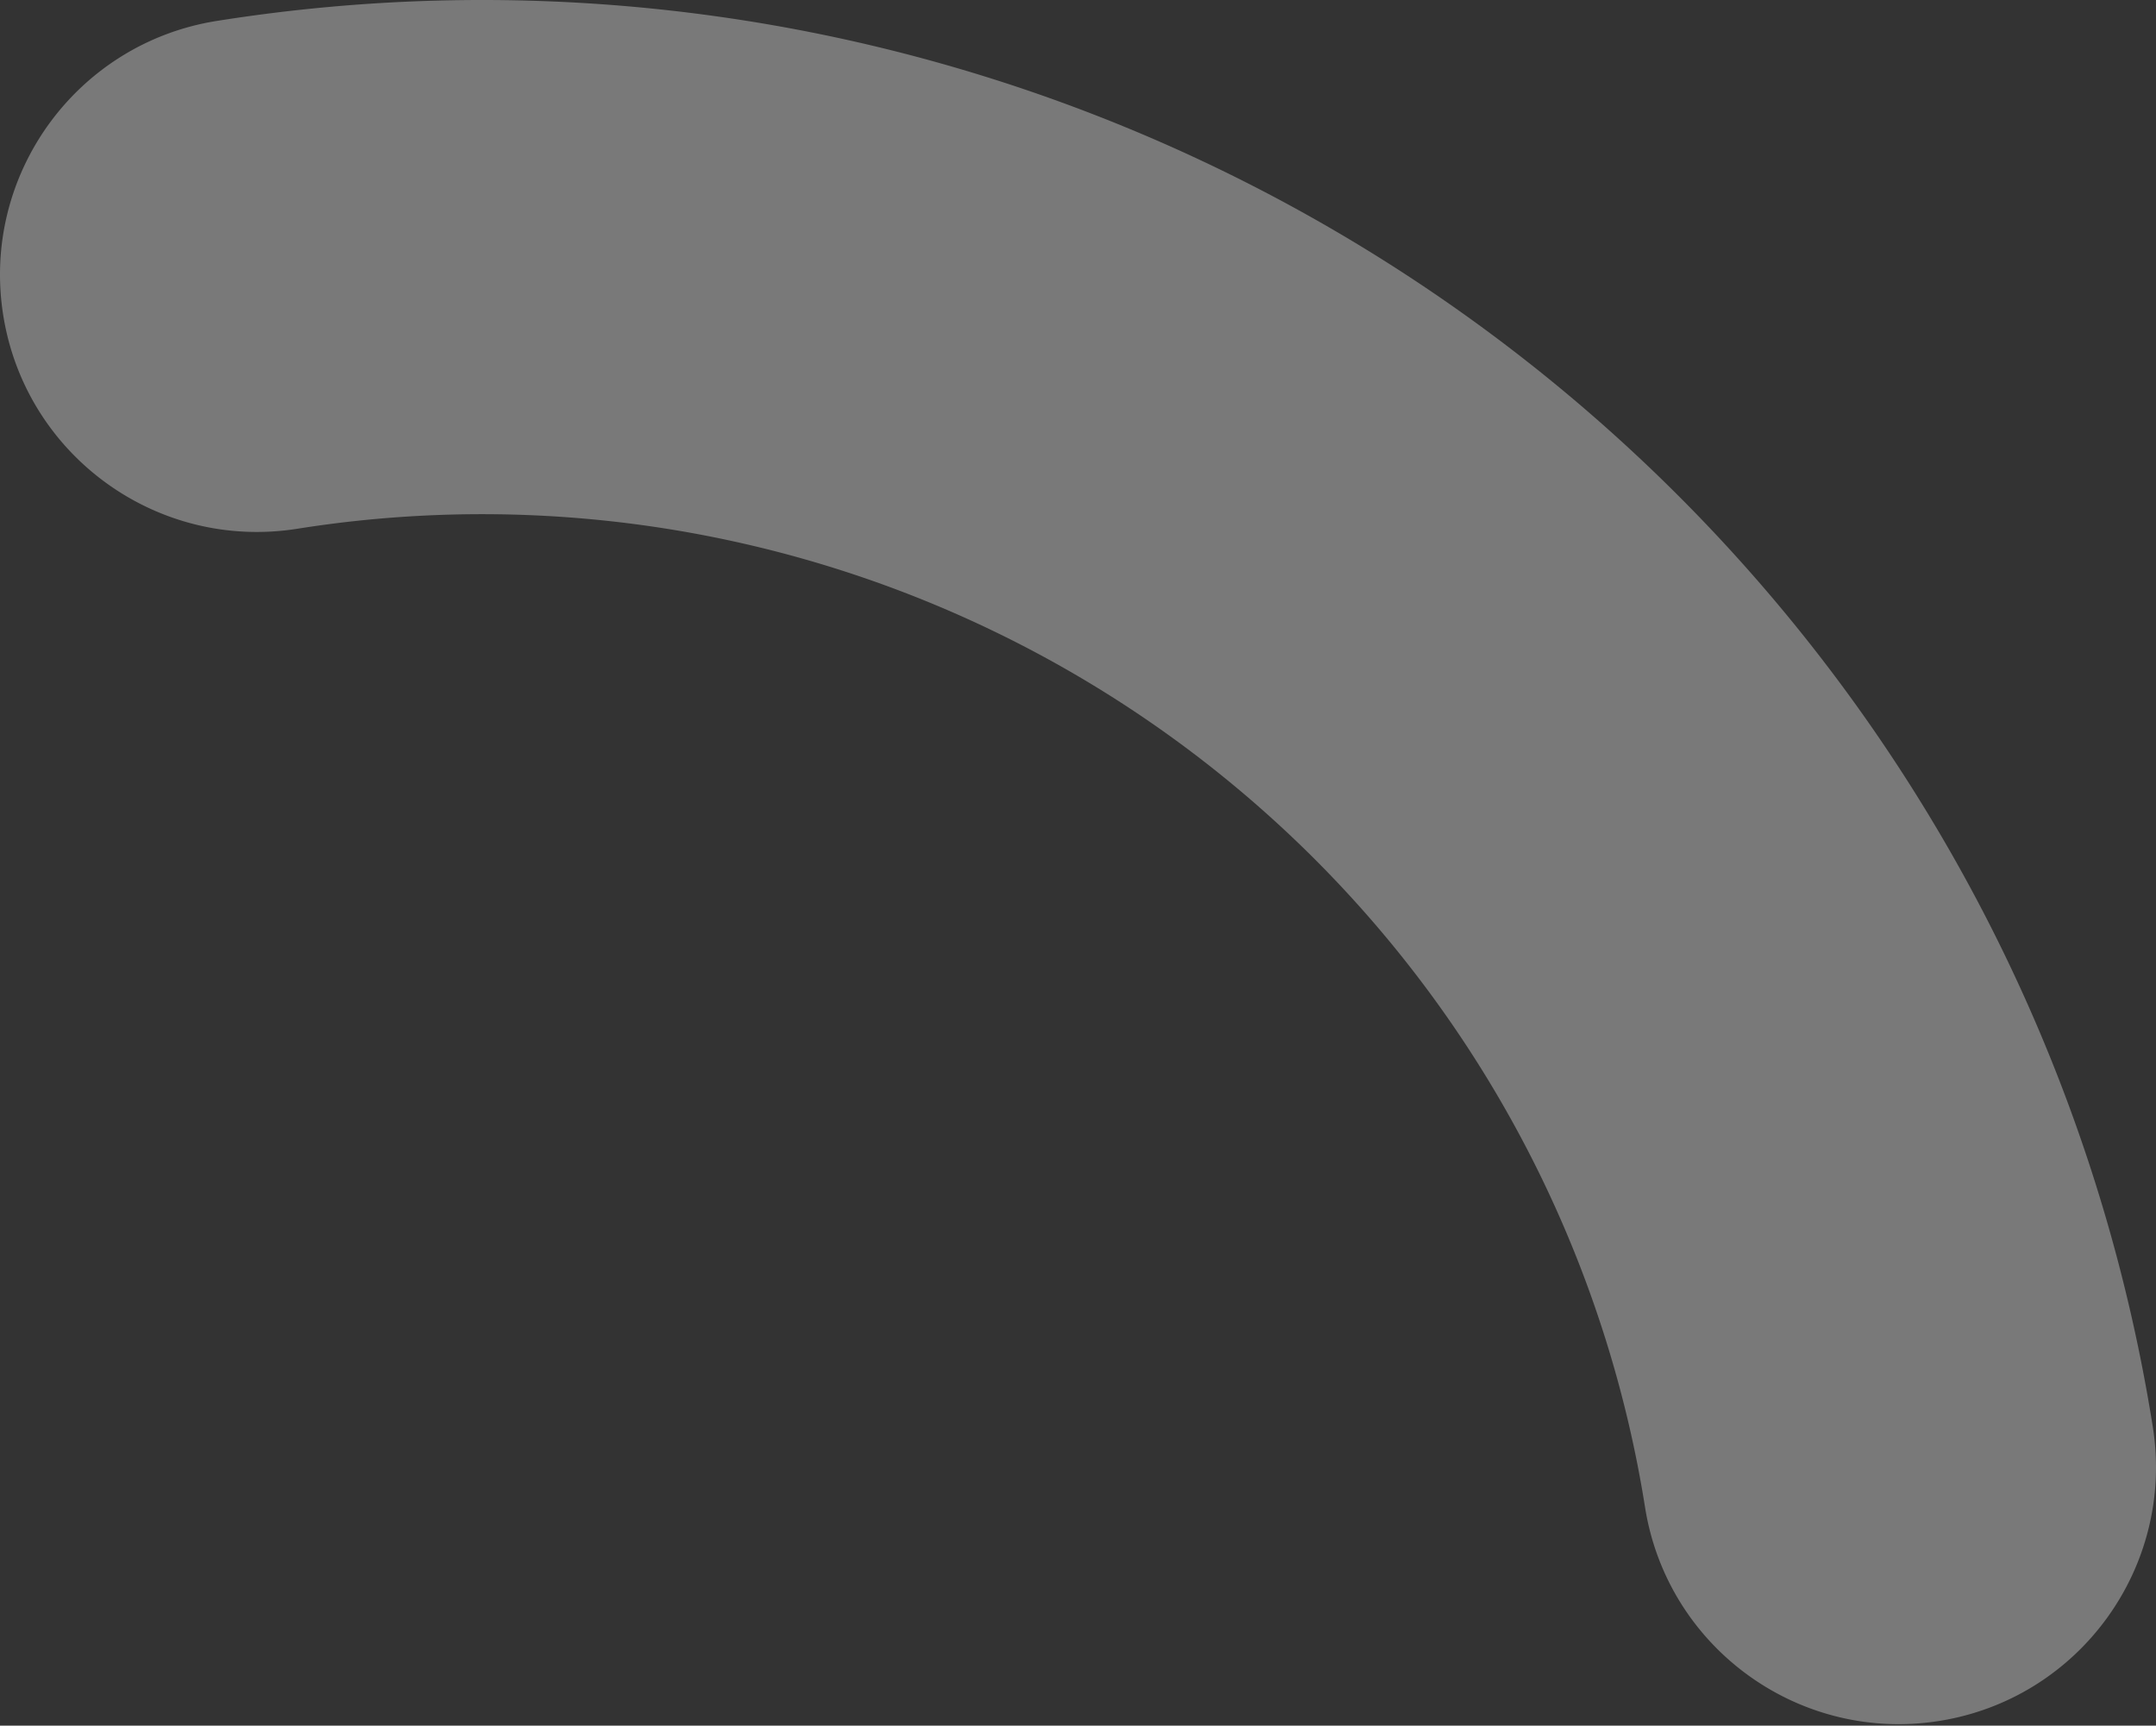
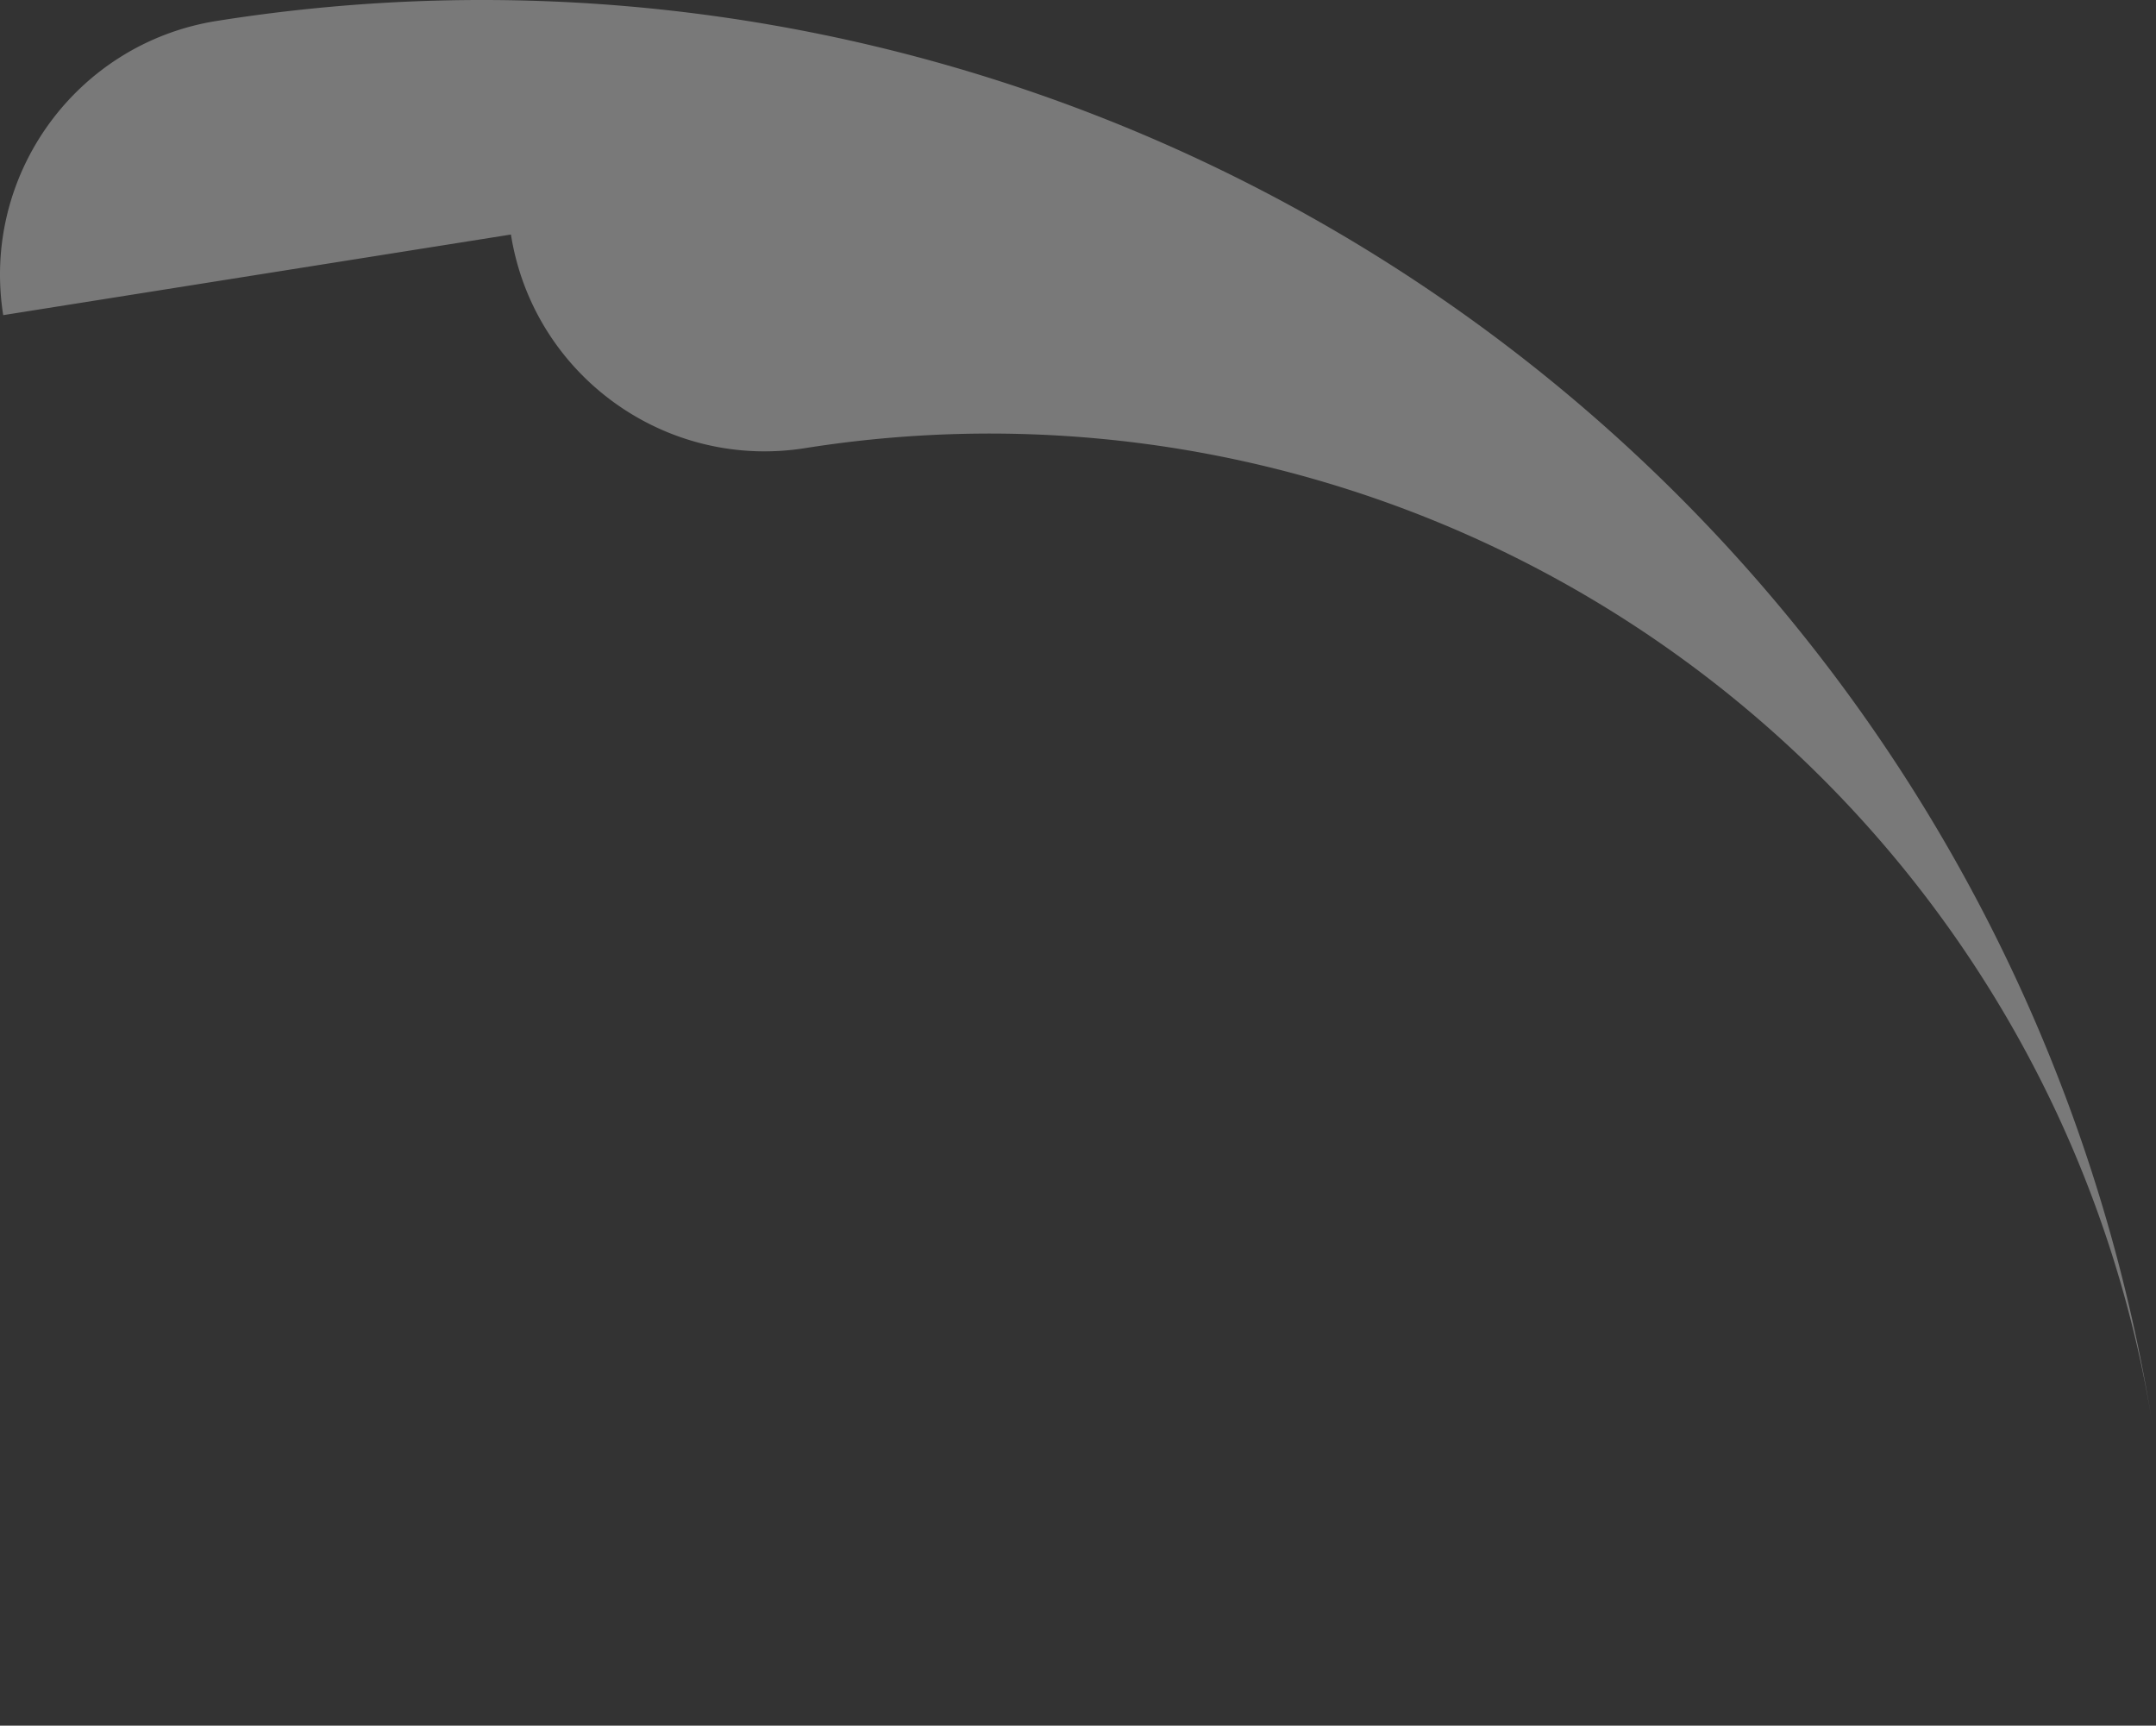
<svg xmlns="http://www.w3.org/2000/svg" width="856" height="685" fill="none">
  <rect width="100%" height="100%" fill="#333333" stroke="none" />
-   <path fill-rule="evenodd" clip-rule="evenodd" d="M1.277 125.098C-7.56 69.433 30.402 17.144 86.067 8.307a671.654 671.654 0 0 1 768.656 558.039c8.837 55.665-29.125 107.954-84.79 116.791-55.665 8.837-107.954-29.124-116.791-84.79a467.54 467.54 0 0 0-352.783-381.362 467.541 467.541 0 0 0-182.29-7.097c-55.665 8.837-107.955-29.124-116.792-84.79z" fill="#fff" fill-opacity=".34" />
+   <path fill-rule="evenodd" clip-rule="evenodd" d="M1.277 125.098C-7.56 69.433 30.402 17.144 86.067 8.307a671.654 671.654 0 0 1 768.656 558.039a467.54 467.54 0 0 0-352.783-381.362 467.541 467.541 0 0 0-182.29-7.097c-55.665 8.837-107.955-29.124-116.792-84.79z" fill="#fff" fill-opacity=".34" />
</svg>